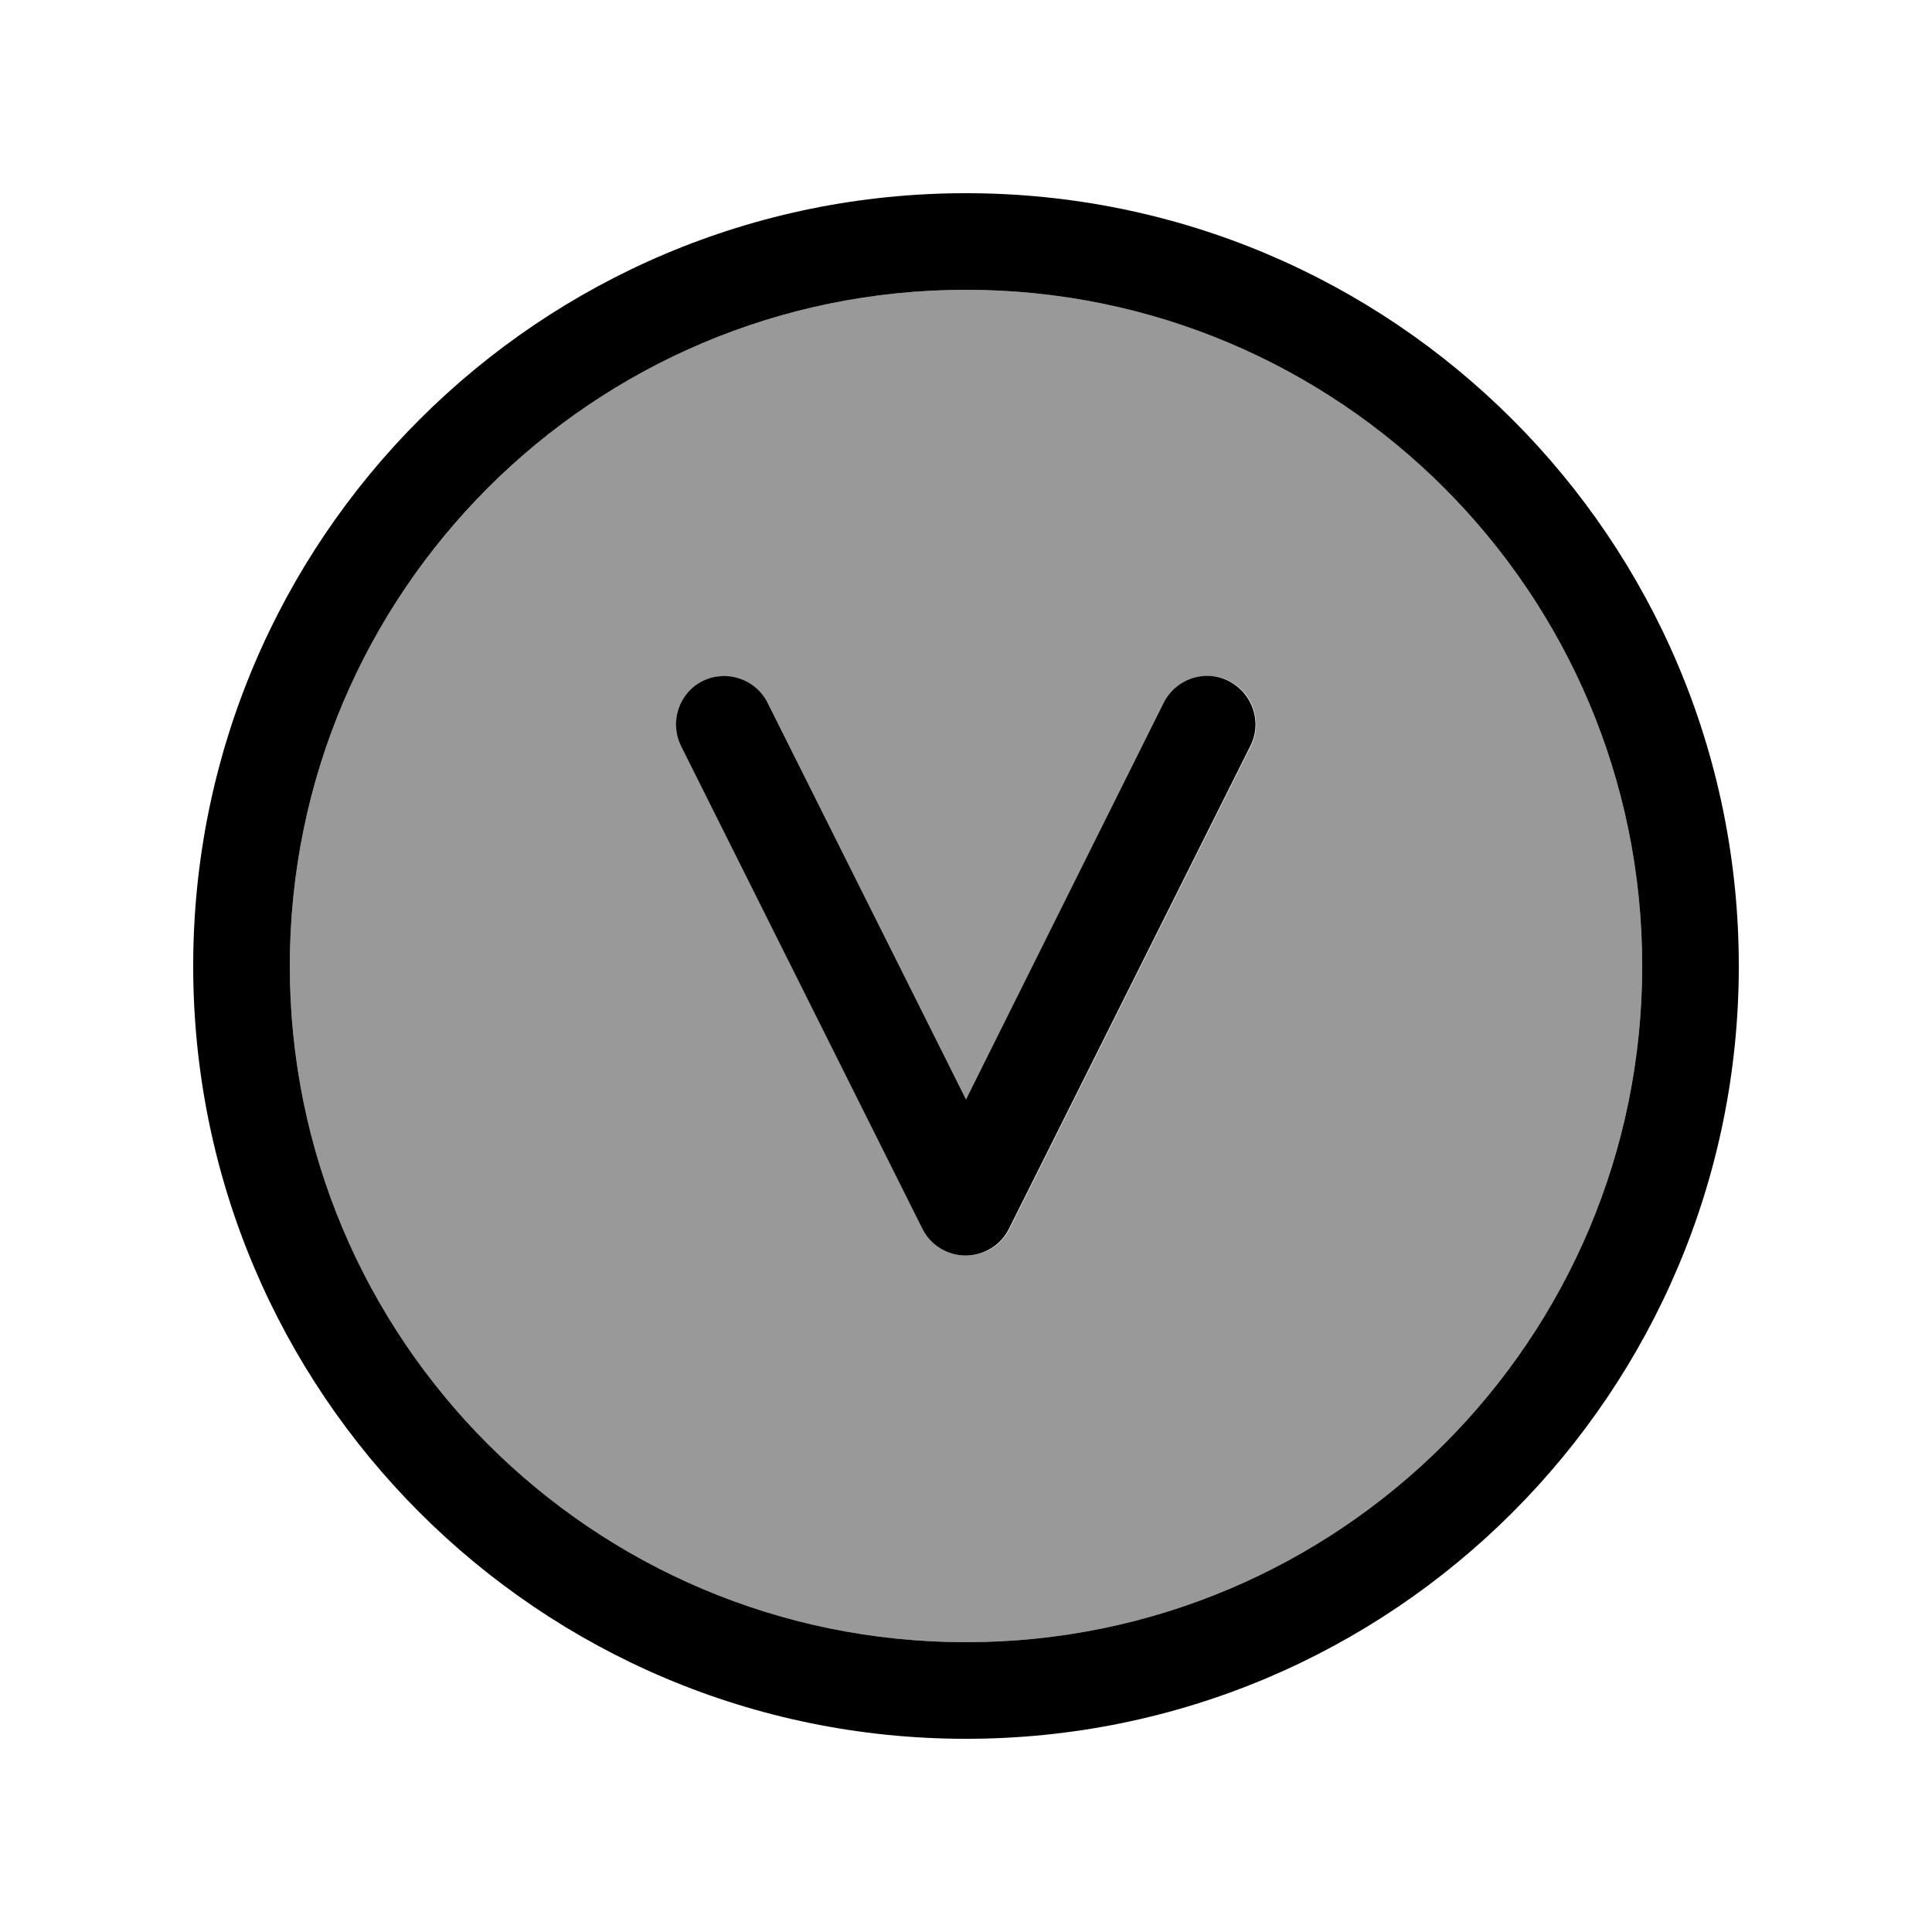
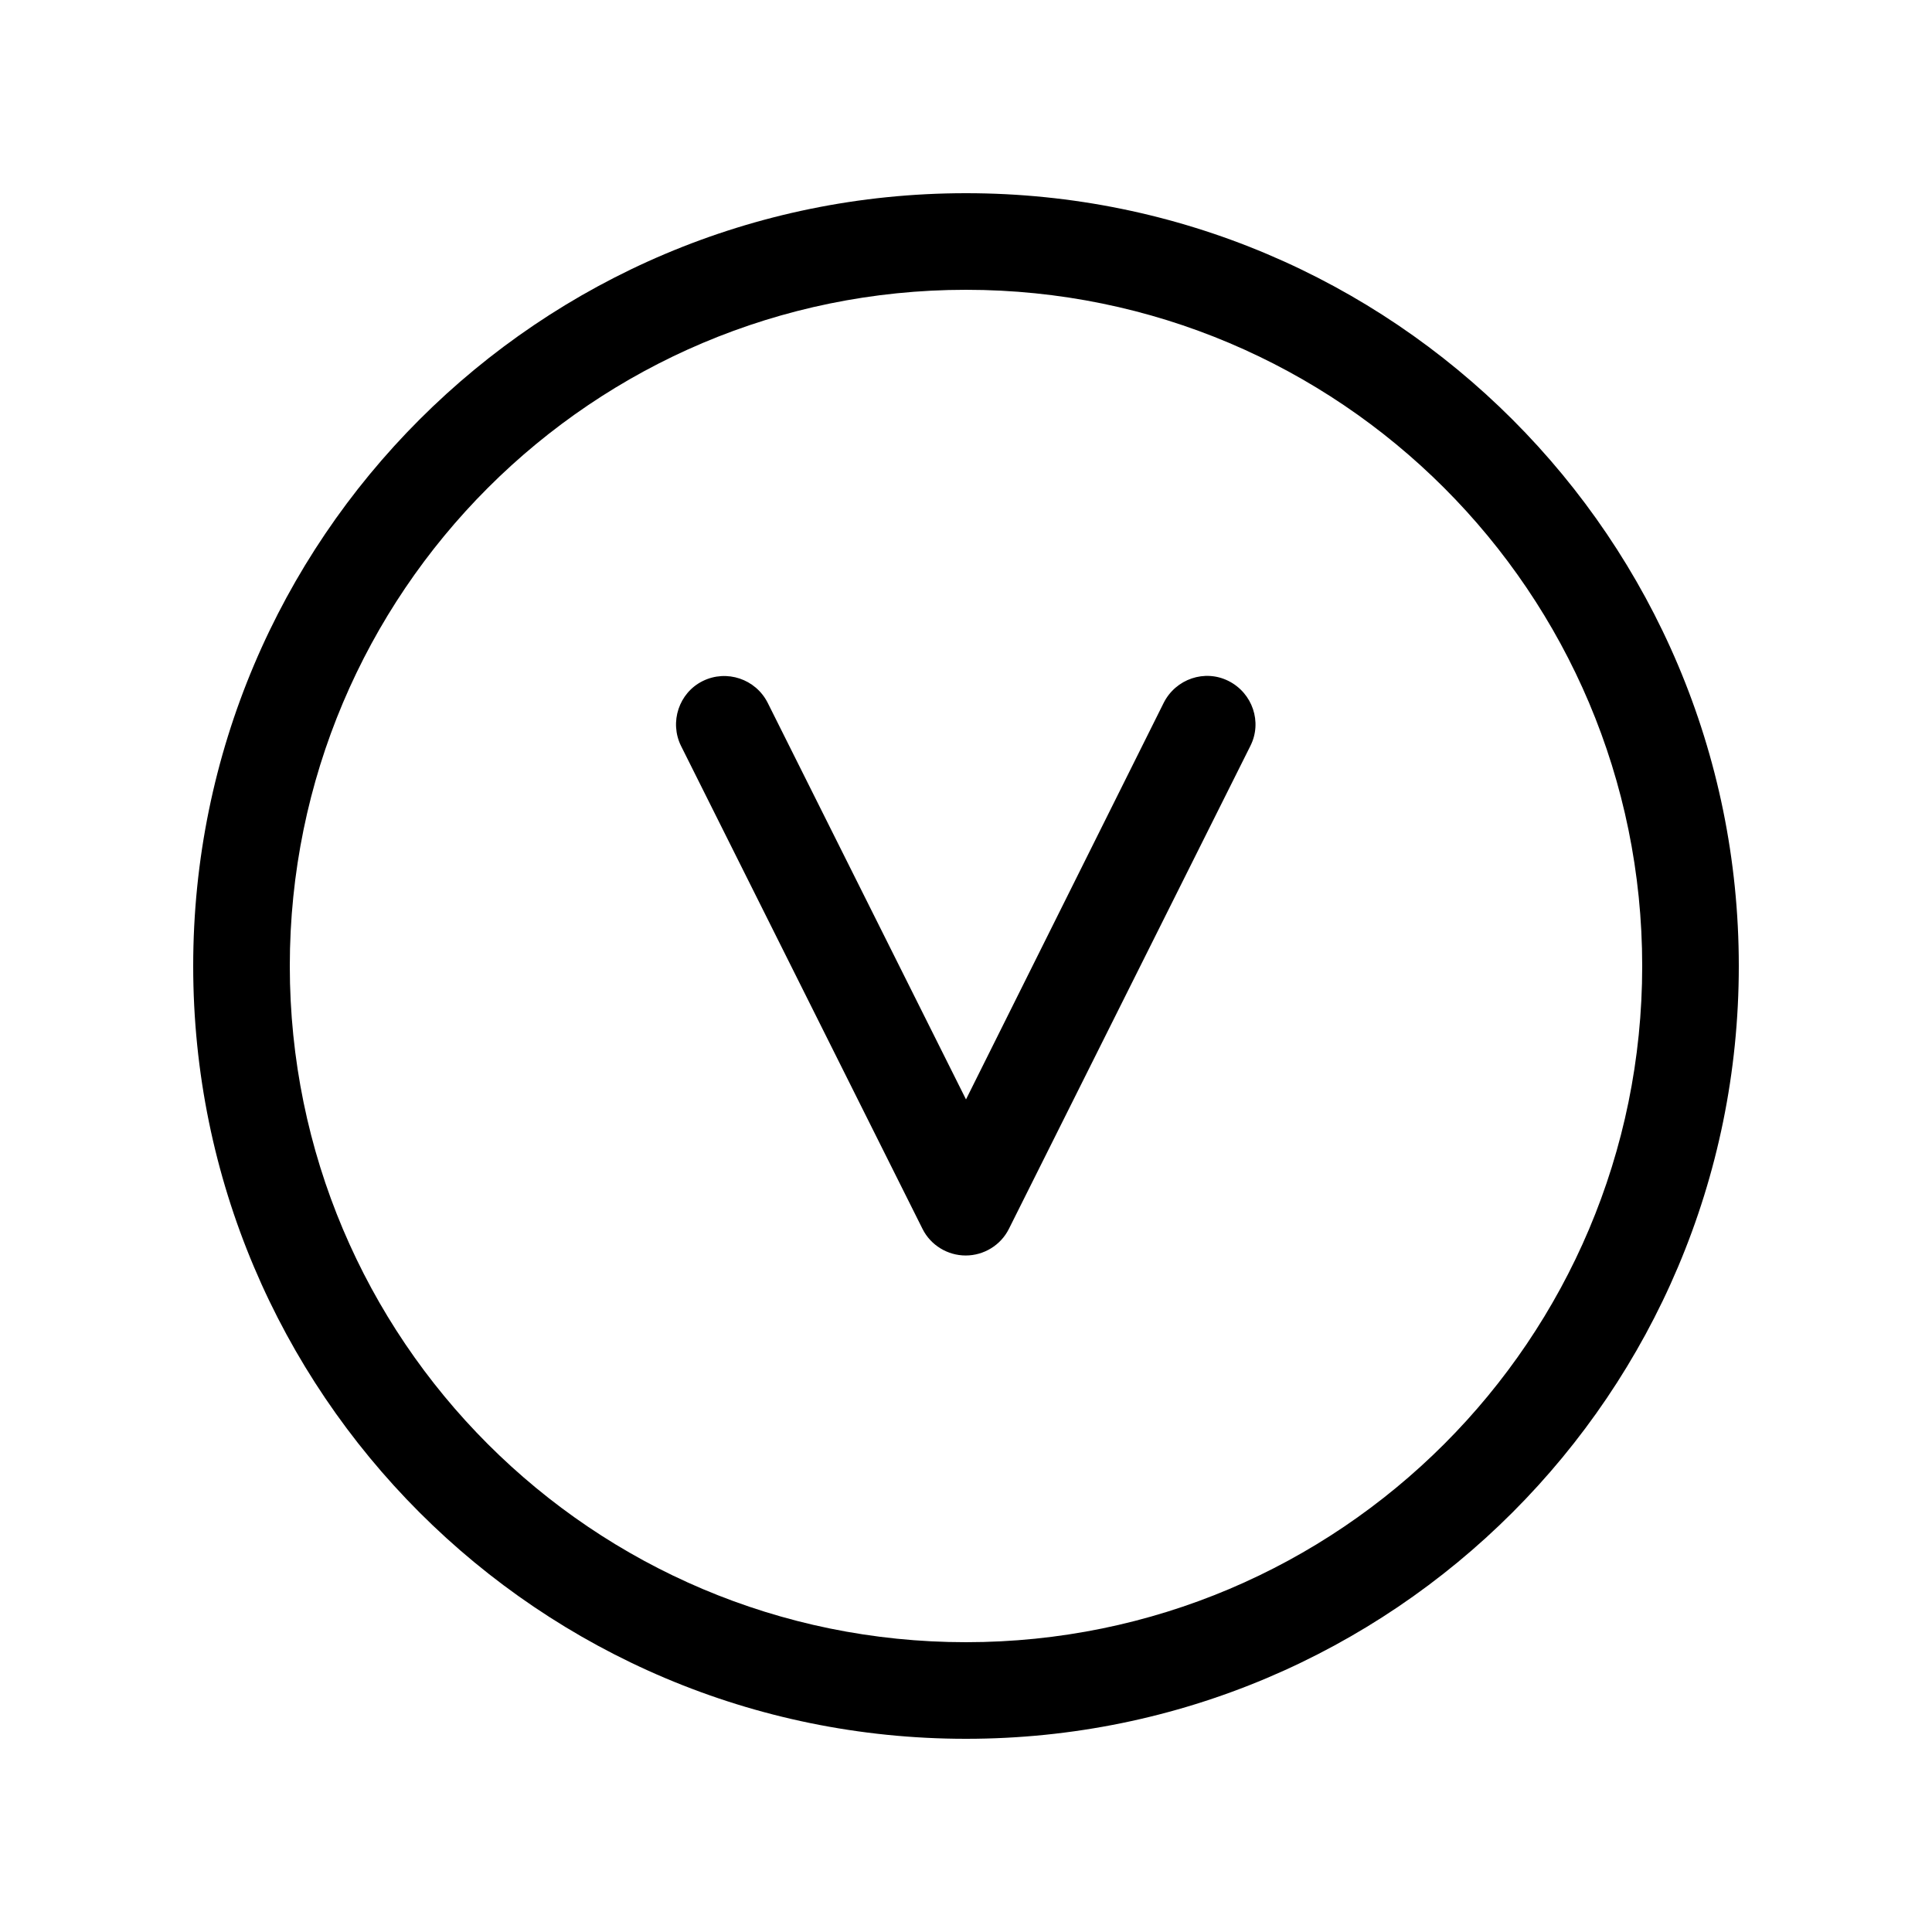
<svg xmlns="http://www.w3.org/2000/svg" viewBox="0 0 640 640">
-   <path opacity=".4" fill="currentColor" d="M96 320C96 443.7 196.3 544 320 544C443.7 544 544 443.7 544 320C544 196.3 443.7 96 320 96C196.3 96 96 196.3 96 320zM225.7 247.2C221.7 239.3 225 229.7 232.9 225.7C240.8 221.7 250.4 225 254.4 232.9L320 364.2L385.7 232.8C389.7 224.9 399.3 221.7 407.2 225.6C415.1 229.5 418.3 239.2 414.4 247.1L334.4 407.1C331.7 412.5 326.2 415.9 320.1 415.9C314 415.9 308.5 412.5 305.8 407.1L225.8 247.1z" />
  <path fill="currentColor" d="M320 96C443.7 96 544 196.3 544 320C544 443.7 443.7 544 320 544C196.3 544 96 443.7 96 320C96 196.3 196.3 96 320 96zM320 576C461.4 576 576 461.4 576 320C576 178.6 461.4 64 320 64C178.6 64 64 178.6 64 320C64 461.4 178.6 576 320 576zM254.3 232.8C250.3 224.9 240.7 221.7 232.8 225.6C224.9 229.5 221.7 239.2 225.6 247.1L305.6 407.1C308.3 412.5 313.9 415.9 319.9 415.9C325.9 415.9 331.5 412.5 334.2 407.1L414.2 247.1C418.2 239.2 414.9 229.6 407 225.6C399.1 221.6 389.5 224.9 385.5 232.8L320 364.2L254.3 232.8z" />
</svg>